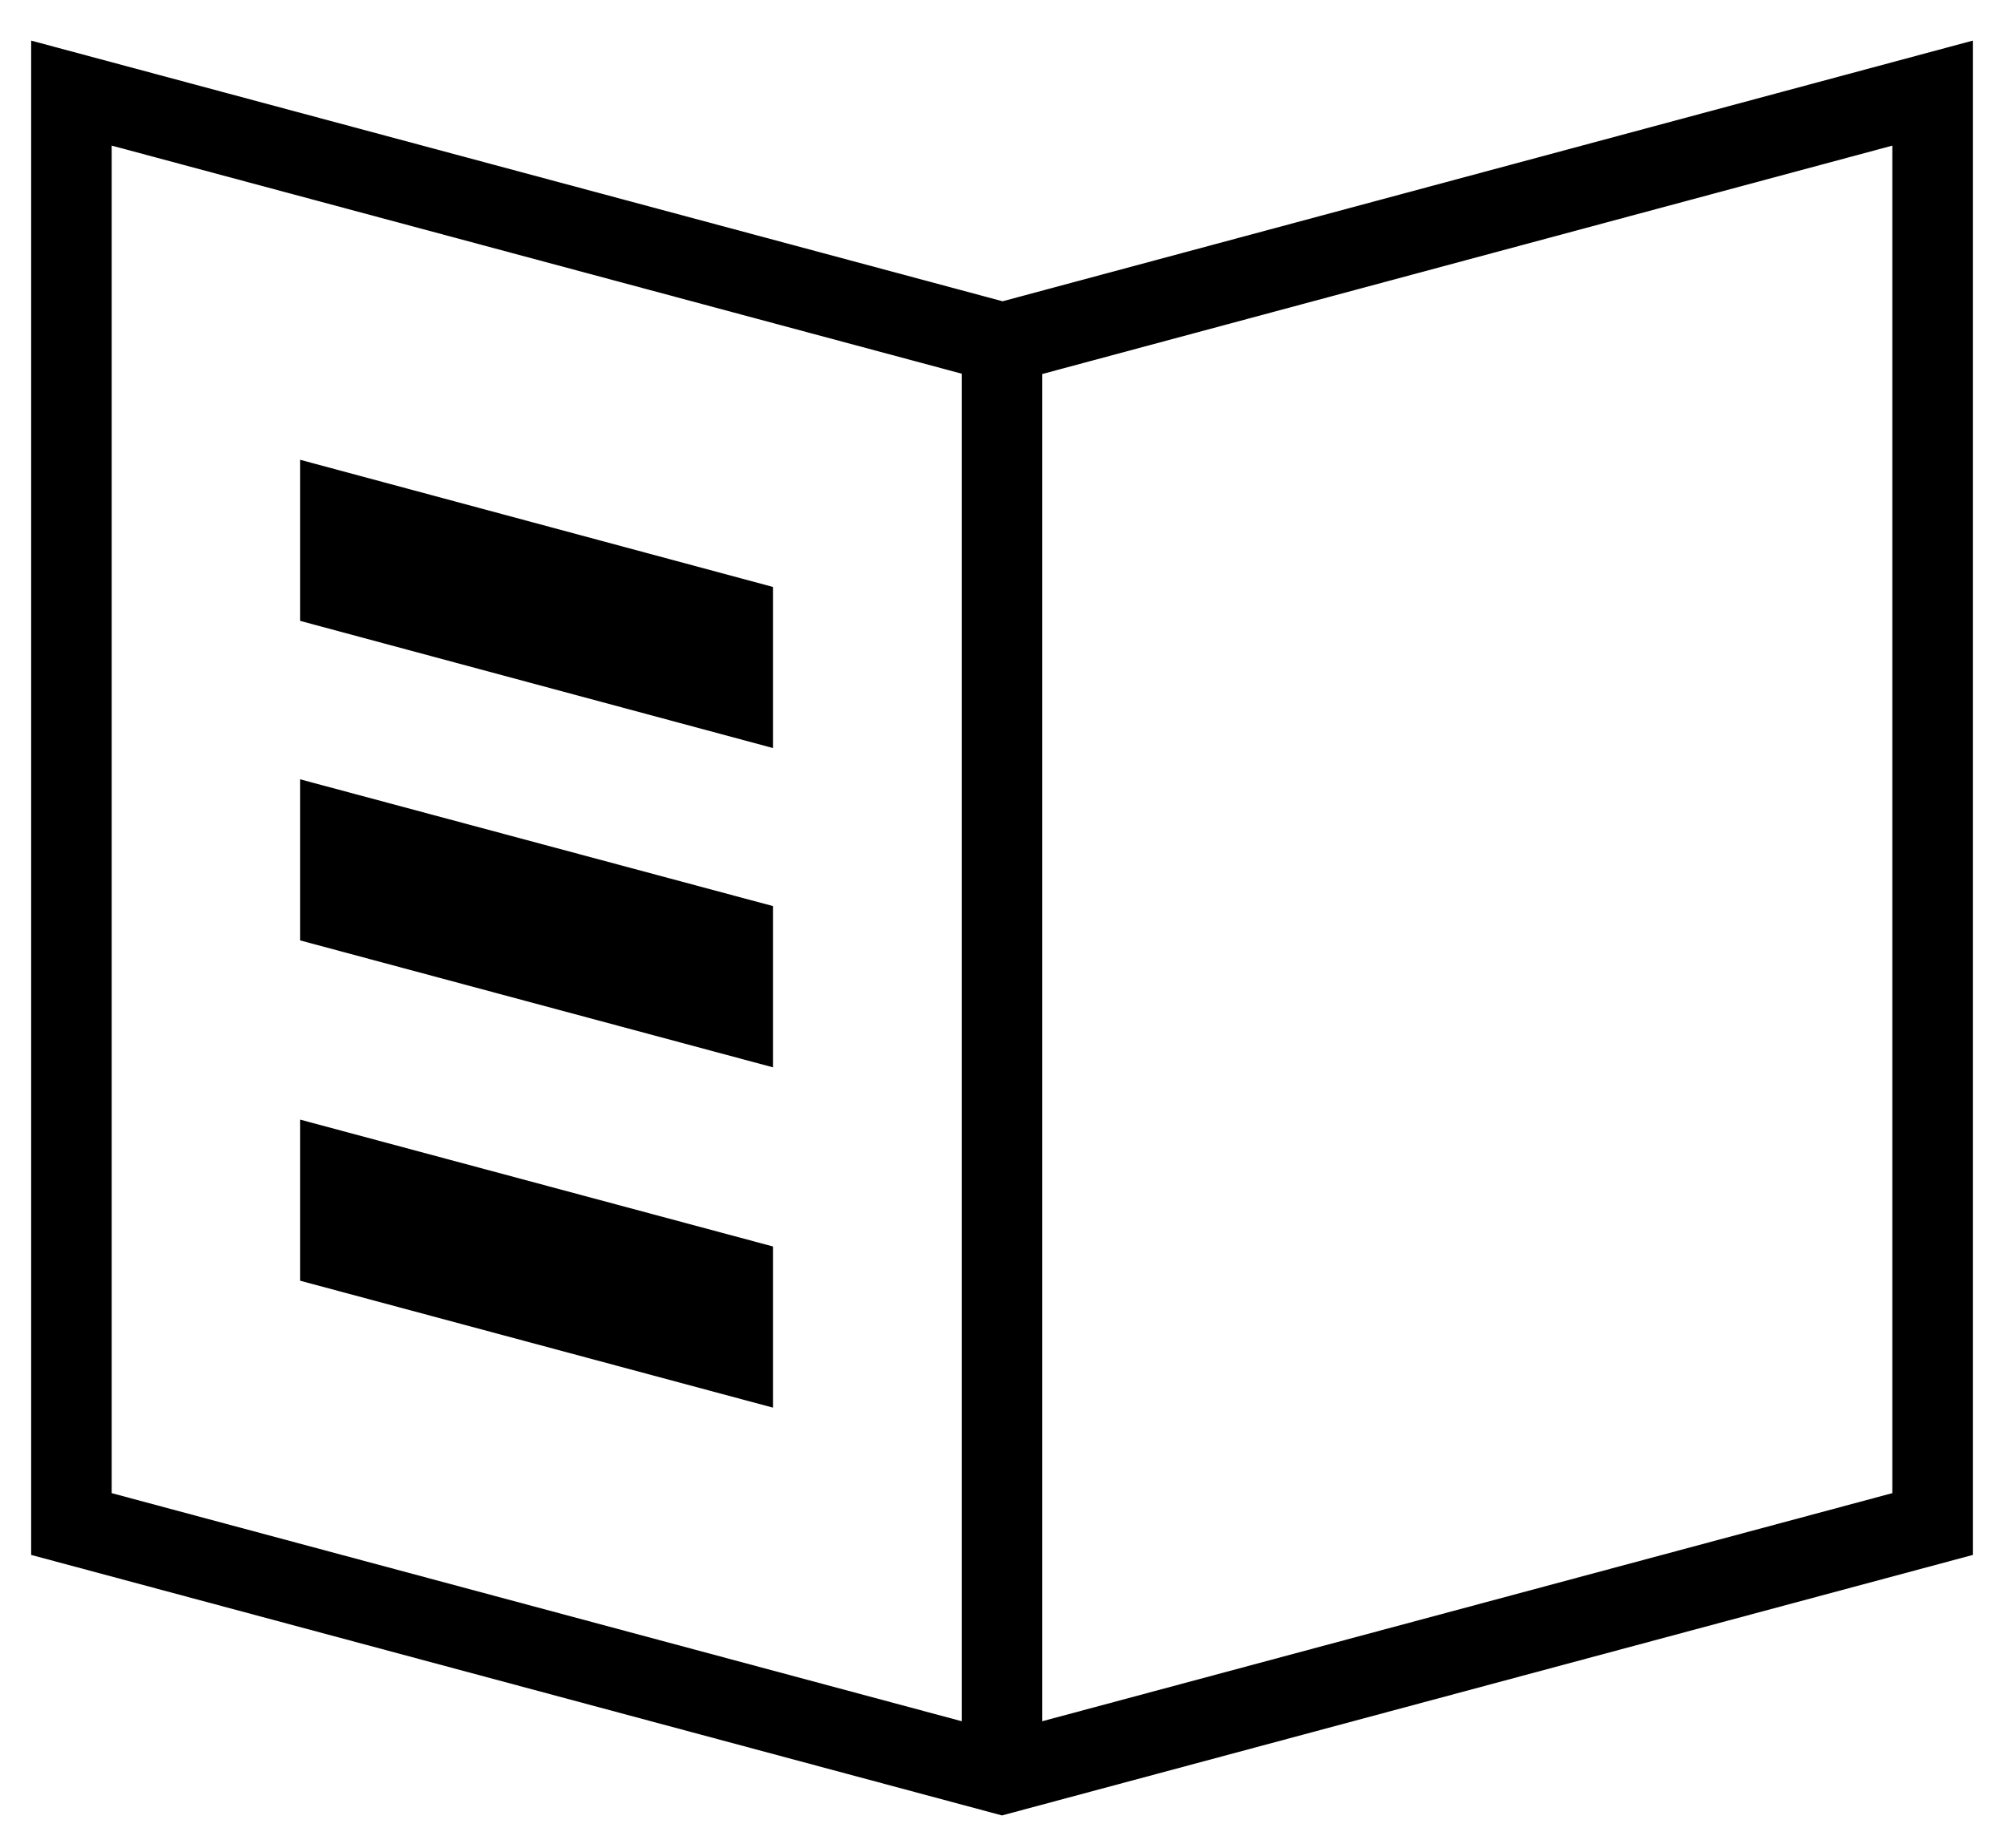
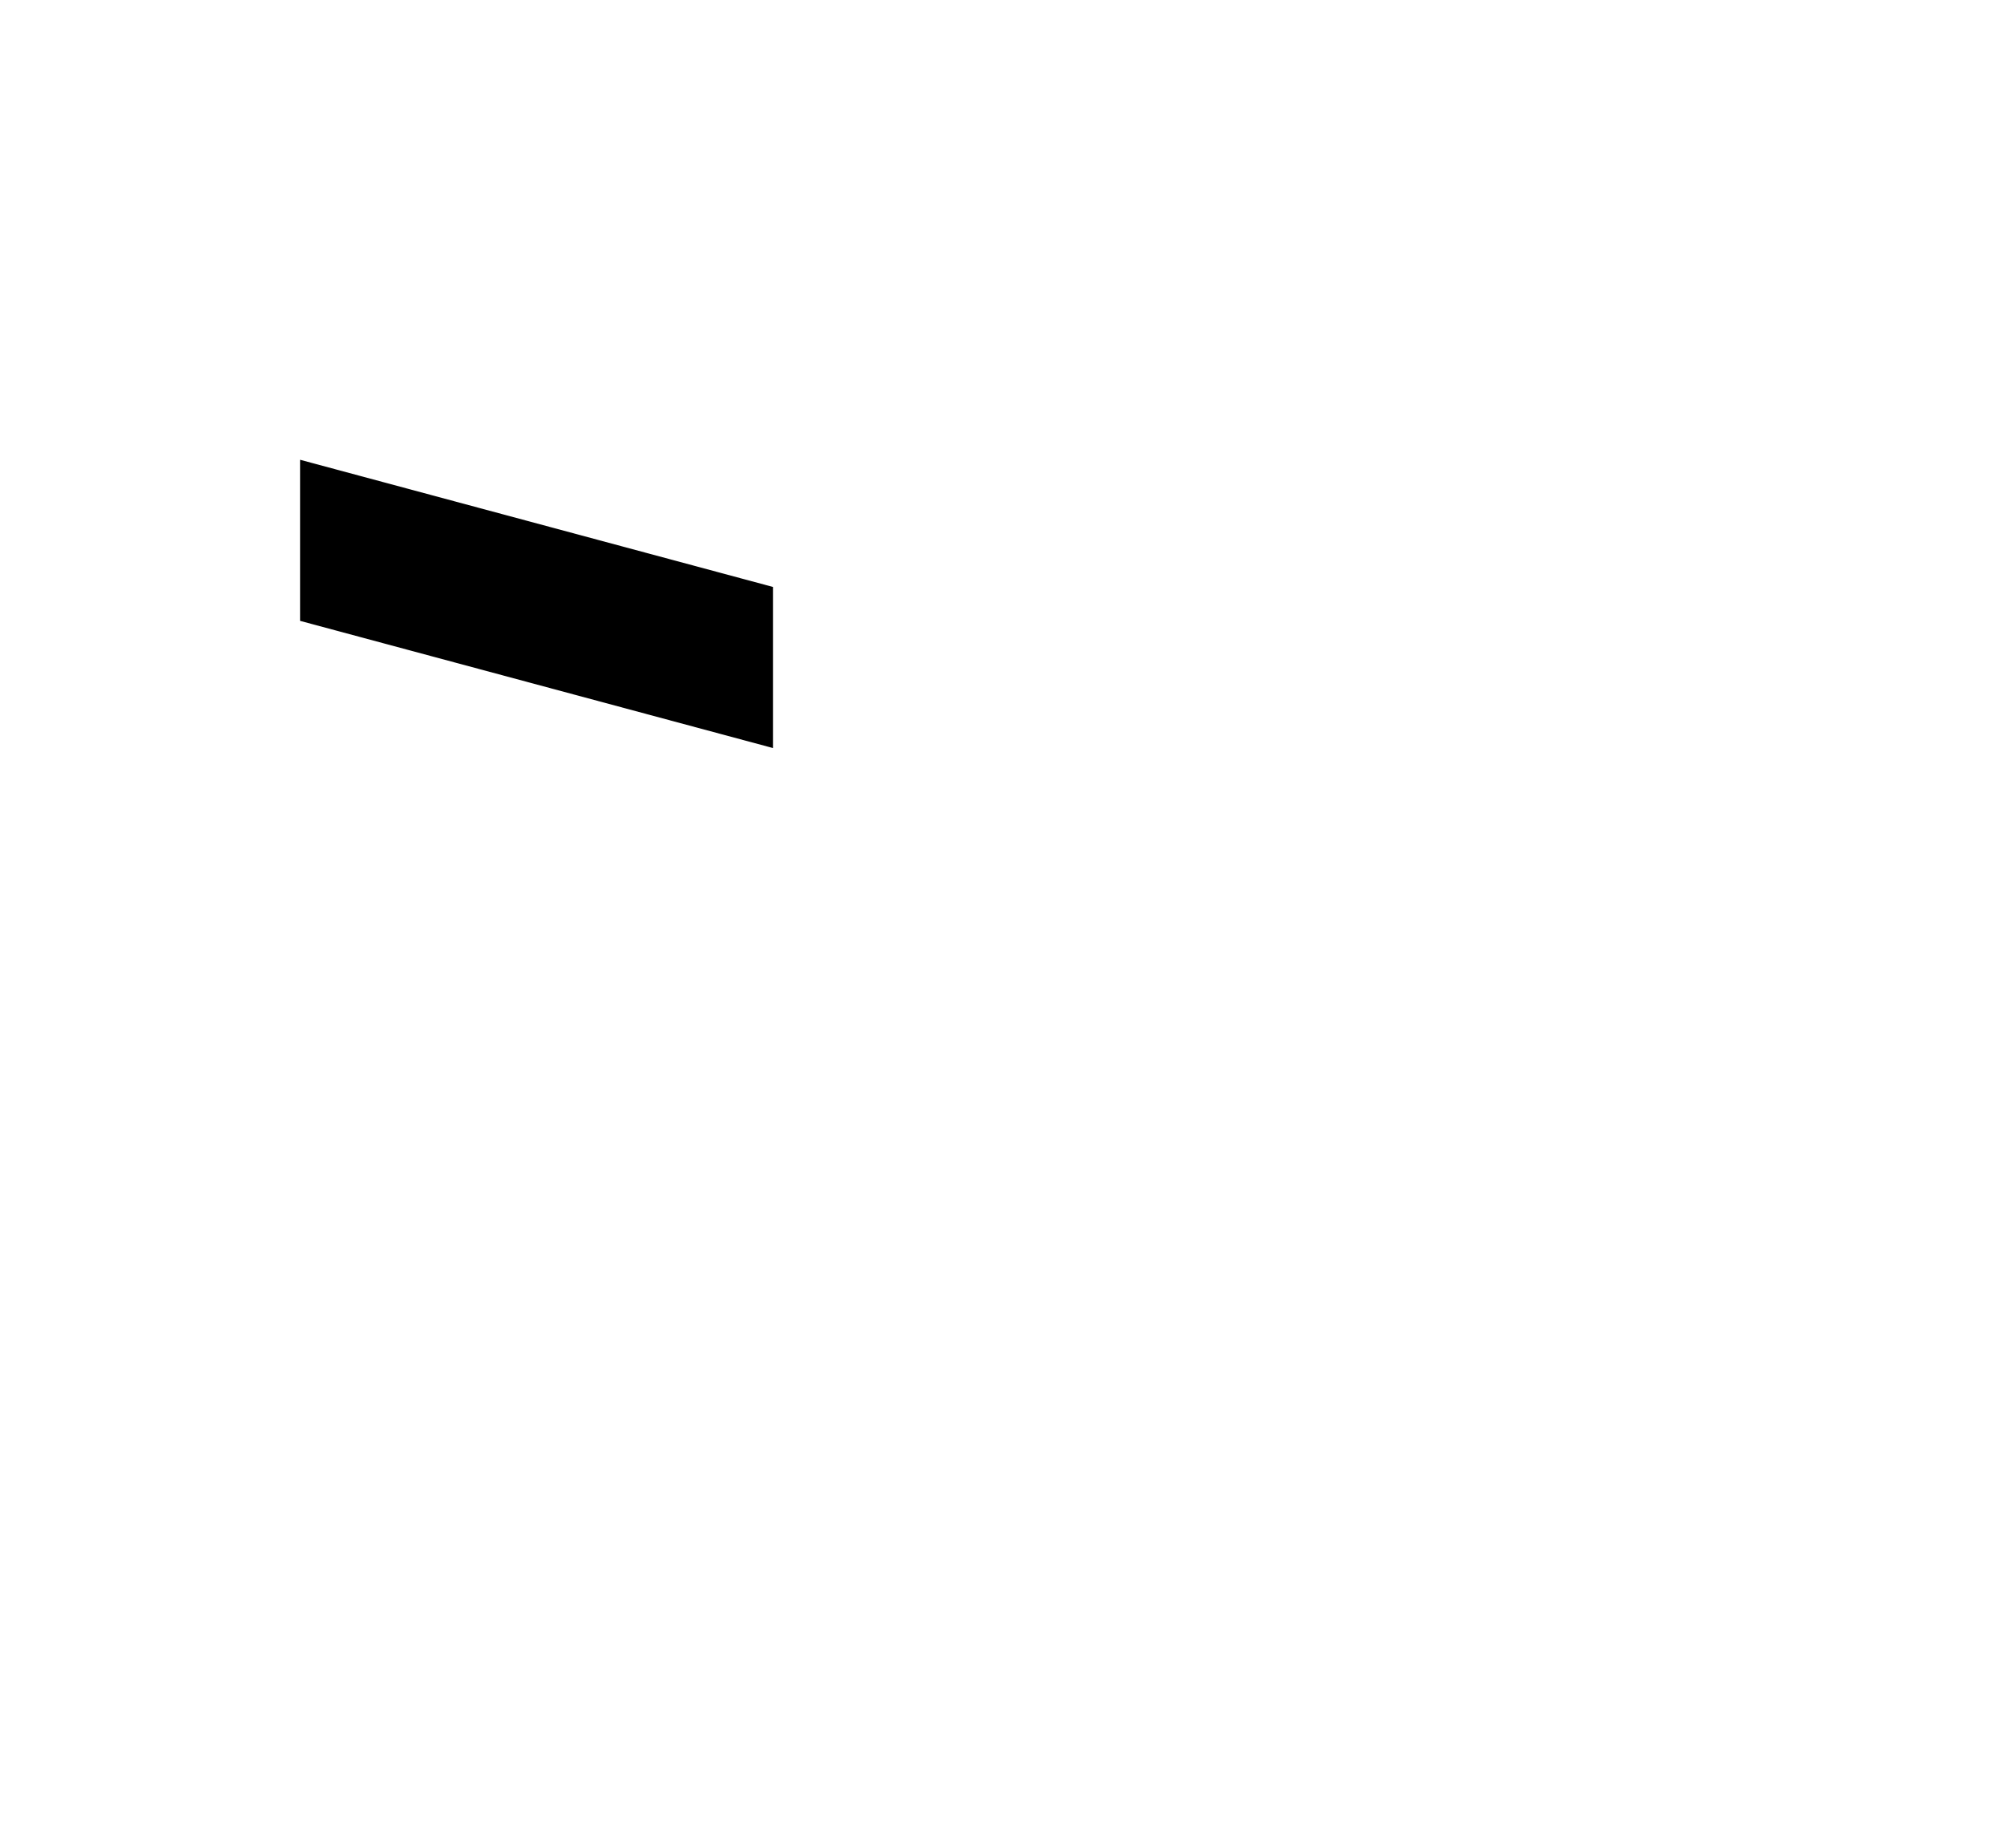
<svg xmlns="http://www.w3.org/2000/svg" width="24.884" height="22.943" viewBox="0 0 24.884 22.943">
  <defs>
    <clipPath id="clip-path">
-       <rect id="Rectangle_24950" data-name="Rectangle 24950" width="24.884" height="22.943" fill="none" />
-     </clipPath>
+       </clipPath>
  </defs>
  <g id="Group_28409" data-name="Group 28409" transform="translate(0 0)">
    <path id="Path_34129" data-name="Path 34129" d="M7.972,6.8,2.1,5.221v-2L7.972,4.8Z" transform="translate(1.626 2.487)" />
-     <path id="Path_34130" data-name="Path 34130" d="M7.972,9.035,2.1,7.459v-2L7.972,7.033Z" transform="translate(1.626 4.216)" />
-     <path id="Path_34131" data-name="Path 34131" d="M7.972,11.418,2.1,9.842v-2L7.972,9.417Z" transform="translate(1.626 6.058)" />
    <g id="Group_28408" data-name="Group 28408" transform="translate(0 0)">
      <g id="Group_28407" data-name="Group 28407" clip-path="url(#clip-path)">
        <path id="Path_34132" data-name="Path 34132" d="M12.055,21.521V3.756L23.61.652V18.417l-11.555,3.1L.5,18.417V.652l11.555,3.1" transform="translate(0.387 0.504)" fill="none" stroke="#000" stroke-miterlimit="10" stroke-width="1" />
      </g>
    </g>
  </g>
</svg>